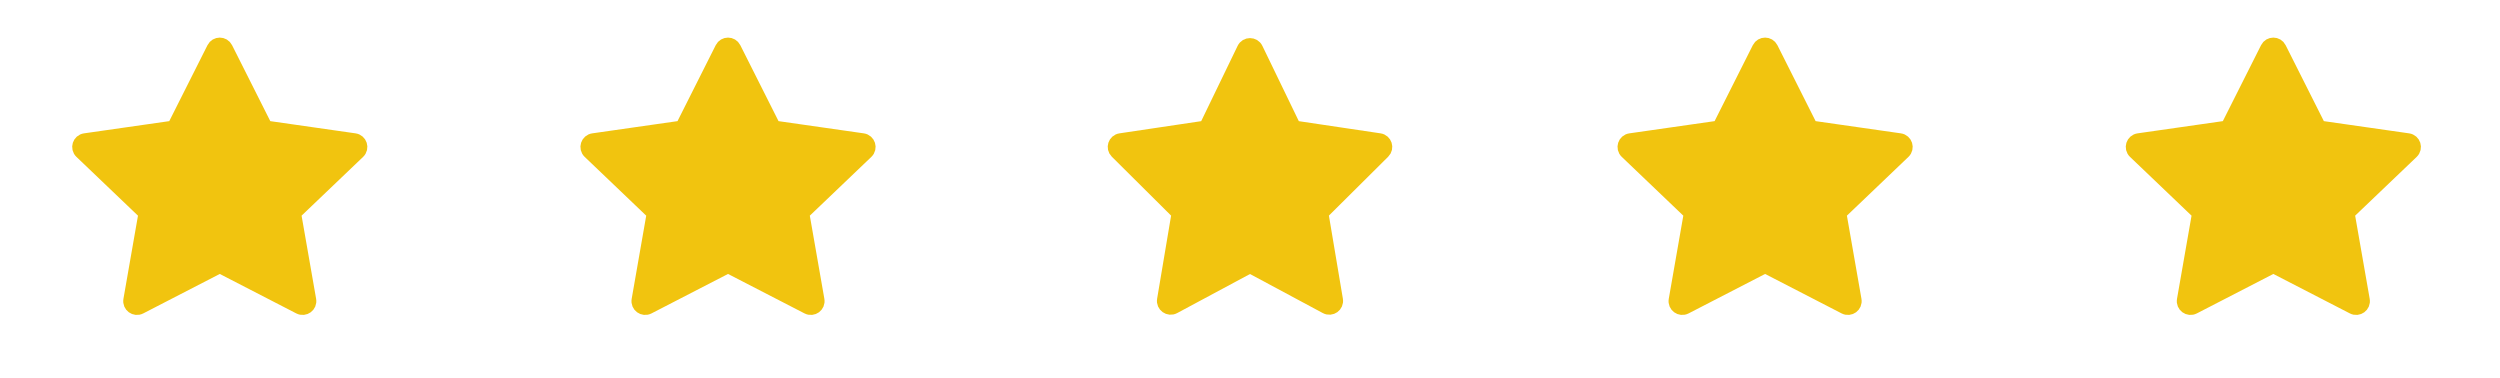
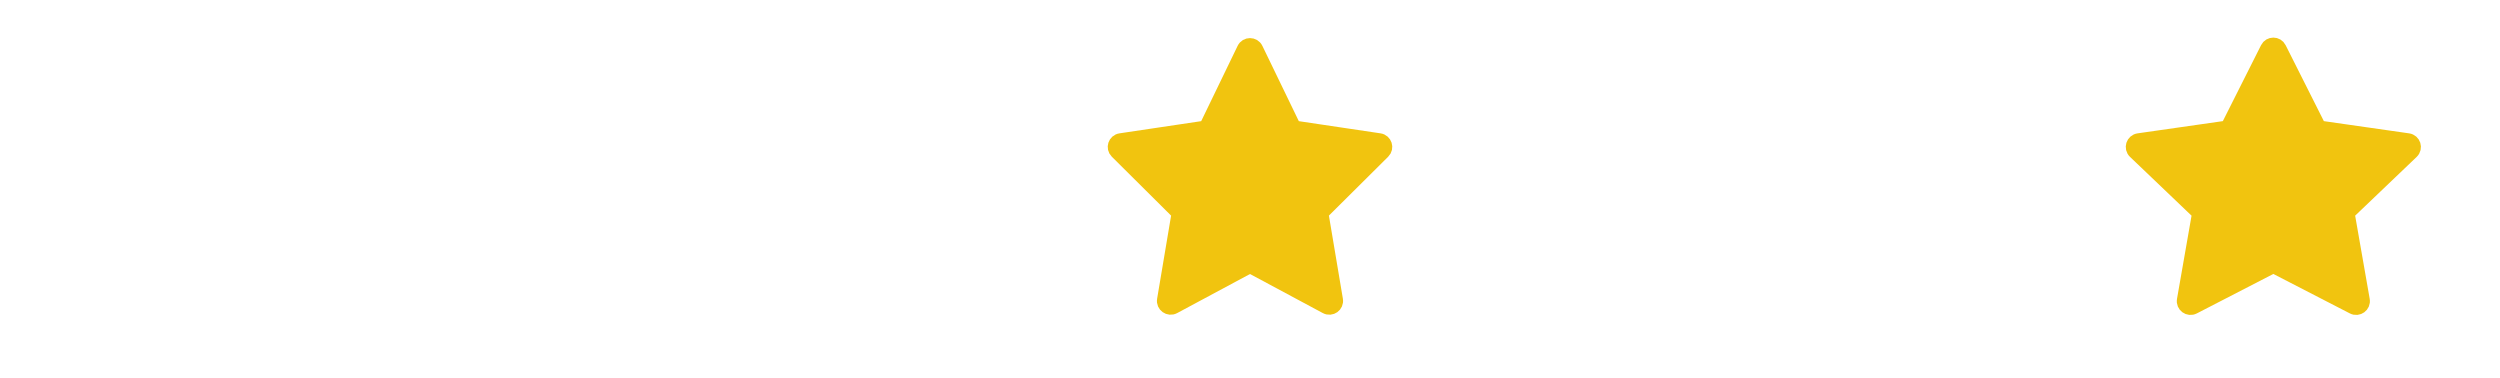
<svg xmlns="http://www.w3.org/2000/svg" width="364" height="55" viewBox="0 0 364 55" fill="none">
-   <path d="M31.106 7.025C31.476 6.291 32.524 6.291 32.893 7.025L38.46 18.086C38.607 18.378 38.888 18.58 39.211 18.627L51.63 20.407C52.456 20.525 52.782 21.543 52.179 22.12L43.219 30.678C42.978 30.909 42.867 31.245 42.925 31.574L45.043 43.683C45.185 44.497 44.334 45.123 43.599 44.744L32.458 38.998C32.17 38.849 31.829 38.849 31.541 38.998L20.4 44.744C19.665 45.123 18.814 44.497 18.957 43.683L21.074 31.574C21.132 31.245 21.021 30.909 20.78 30.678L11.821 22.12C11.217 21.543 11.543 20.525 12.369 20.407L24.788 18.627C25.112 18.58 25.392 18.378 25.539 18.086L31.106 7.025Z" fill="#F1C40F" stroke="#F1C40F" stroke-width="2" stroke-linecap="round" stroke-linejoin="round" />
-   <path d="M105.106 7.025C105.476 6.291 106.524 6.291 106.893 7.025L112.46 18.086C112.607 18.378 112.888 18.58 113.211 18.627L125.63 20.407C126.456 20.525 126.782 21.543 126.179 22.12L117.219 30.678C116.978 30.909 116.868 31.245 116.925 31.574L119.043 43.683C119.185 44.497 118.334 45.123 117.599 44.744L106.458 38.998C106.17 38.849 105.829 38.849 105.541 38.998L94.4 44.744C93.665 45.123 92.814 44.497 92.957 43.683L95.074 31.574C95.132 31.245 95.021 30.909 94.78 30.678L85.821 22.12C85.217 21.543 85.543 20.525 86.369 20.407L98.788 18.627C99.112 18.58 99.392 18.378 99.539 18.086L105.106 7.025Z" fill="#F1C40F" stroke="#F1C40F" stroke-width="2" stroke-linecap="round" stroke-linejoin="round" />
  <path d="M181.1 7.11C181.464 6.358 182.536 6.358 182.9 7.11L188.208 18.077C188.352 18.375 188.633 18.582 188.96 18.63L200.863 20.405C201.676 20.526 202.004 21.523 201.42 22.103L192.784 30.683C192.554 30.912 192.449 31.238 192.503 31.558L194.537 43.657C194.675 44.476 193.811 45.096 193.078 44.704L182.473 39.015C182.178 38.856 181.823 38.856 181.528 39.015L170.922 44.704C170.19 45.096 169.326 44.476 169.463 43.657L171.498 31.558C171.552 31.238 171.447 30.912 171.216 30.683L162.581 22.103C161.997 21.523 162.324 20.526 163.138 20.405L175.04 18.63C175.367 18.582 175.649 18.375 175.793 18.077L181.1 7.11Z" fill="#F1C40F" stroke="#F1C40F" stroke-width="2" stroke-linecap="round" stroke-linejoin="round" />
-   <path d="M256.106 7.025C256.476 6.291 257.524 6.291 257.893 7.025L263.46 18.086C263.607 18.378 263.888 18.58 264.211 18.627L276.63 20.407C277.456 20.525 277.782 21.543 277.179 22.12L268.219 30.678C267.978 30.909 267.868 31.245 267.925 31.574L270.043 43.683C270.185 44.497 269.334 45.123 268.599 44.744L257.458 38.998C257.17 38.849 256.829 38.849 256.541 38.998L245.4 44.744C244.665 45.123 243.814 44.497 243.957 43.683L246.074 31.574C246.132 31.245 246.021 30.909 245.78 30.678L236.821 22.12C236.217 21.543 236.543 20.525 237.369 20.407L249.788 18.627C250.112 18.58 250.392 18.378 250.539 18.086L256.106 7.025Z" fill="#F1C40F" stroke="#F1C40F" stroke-width="2" stroke-linecap="round" stroke-linejoin="round" />
  <path d="M330.106 7.025C330.476 6.291 331.524 6.291 331.893 7.025L337.46 18.086C337.607 18.378 337.888 18.58 338.211 18.627L350.63 20.407C351.456 20.525 351.782 21.543 351.179 22.12L342.219 30.678C341.978 30.909 341.868 31.245 341.925 31.574L344.043 43.683C344.185 44.497 343.334 45.123 342.599 44.744L331.458 38.998C331.17 38.849 330.829 38.849 330.541 38.998L319.4 44.744C318.665 45.123 317.814 44.497 317.957 43.683L320.074 31.574C320.132 31.245 320.021 30.909 319.78 30.678L310.821 22.12C310.217 21.543 310.543 20.525 311.369 20.407L323.788 18.627C324.112 18.58 324.392 18.378 324.539 18.086L330.106 7.025Z" fill="#F1C40F" stroke="#F1C40F" stroke-width="2" stroke-linecap="round" stroke-linejoin="round" />
</svg>